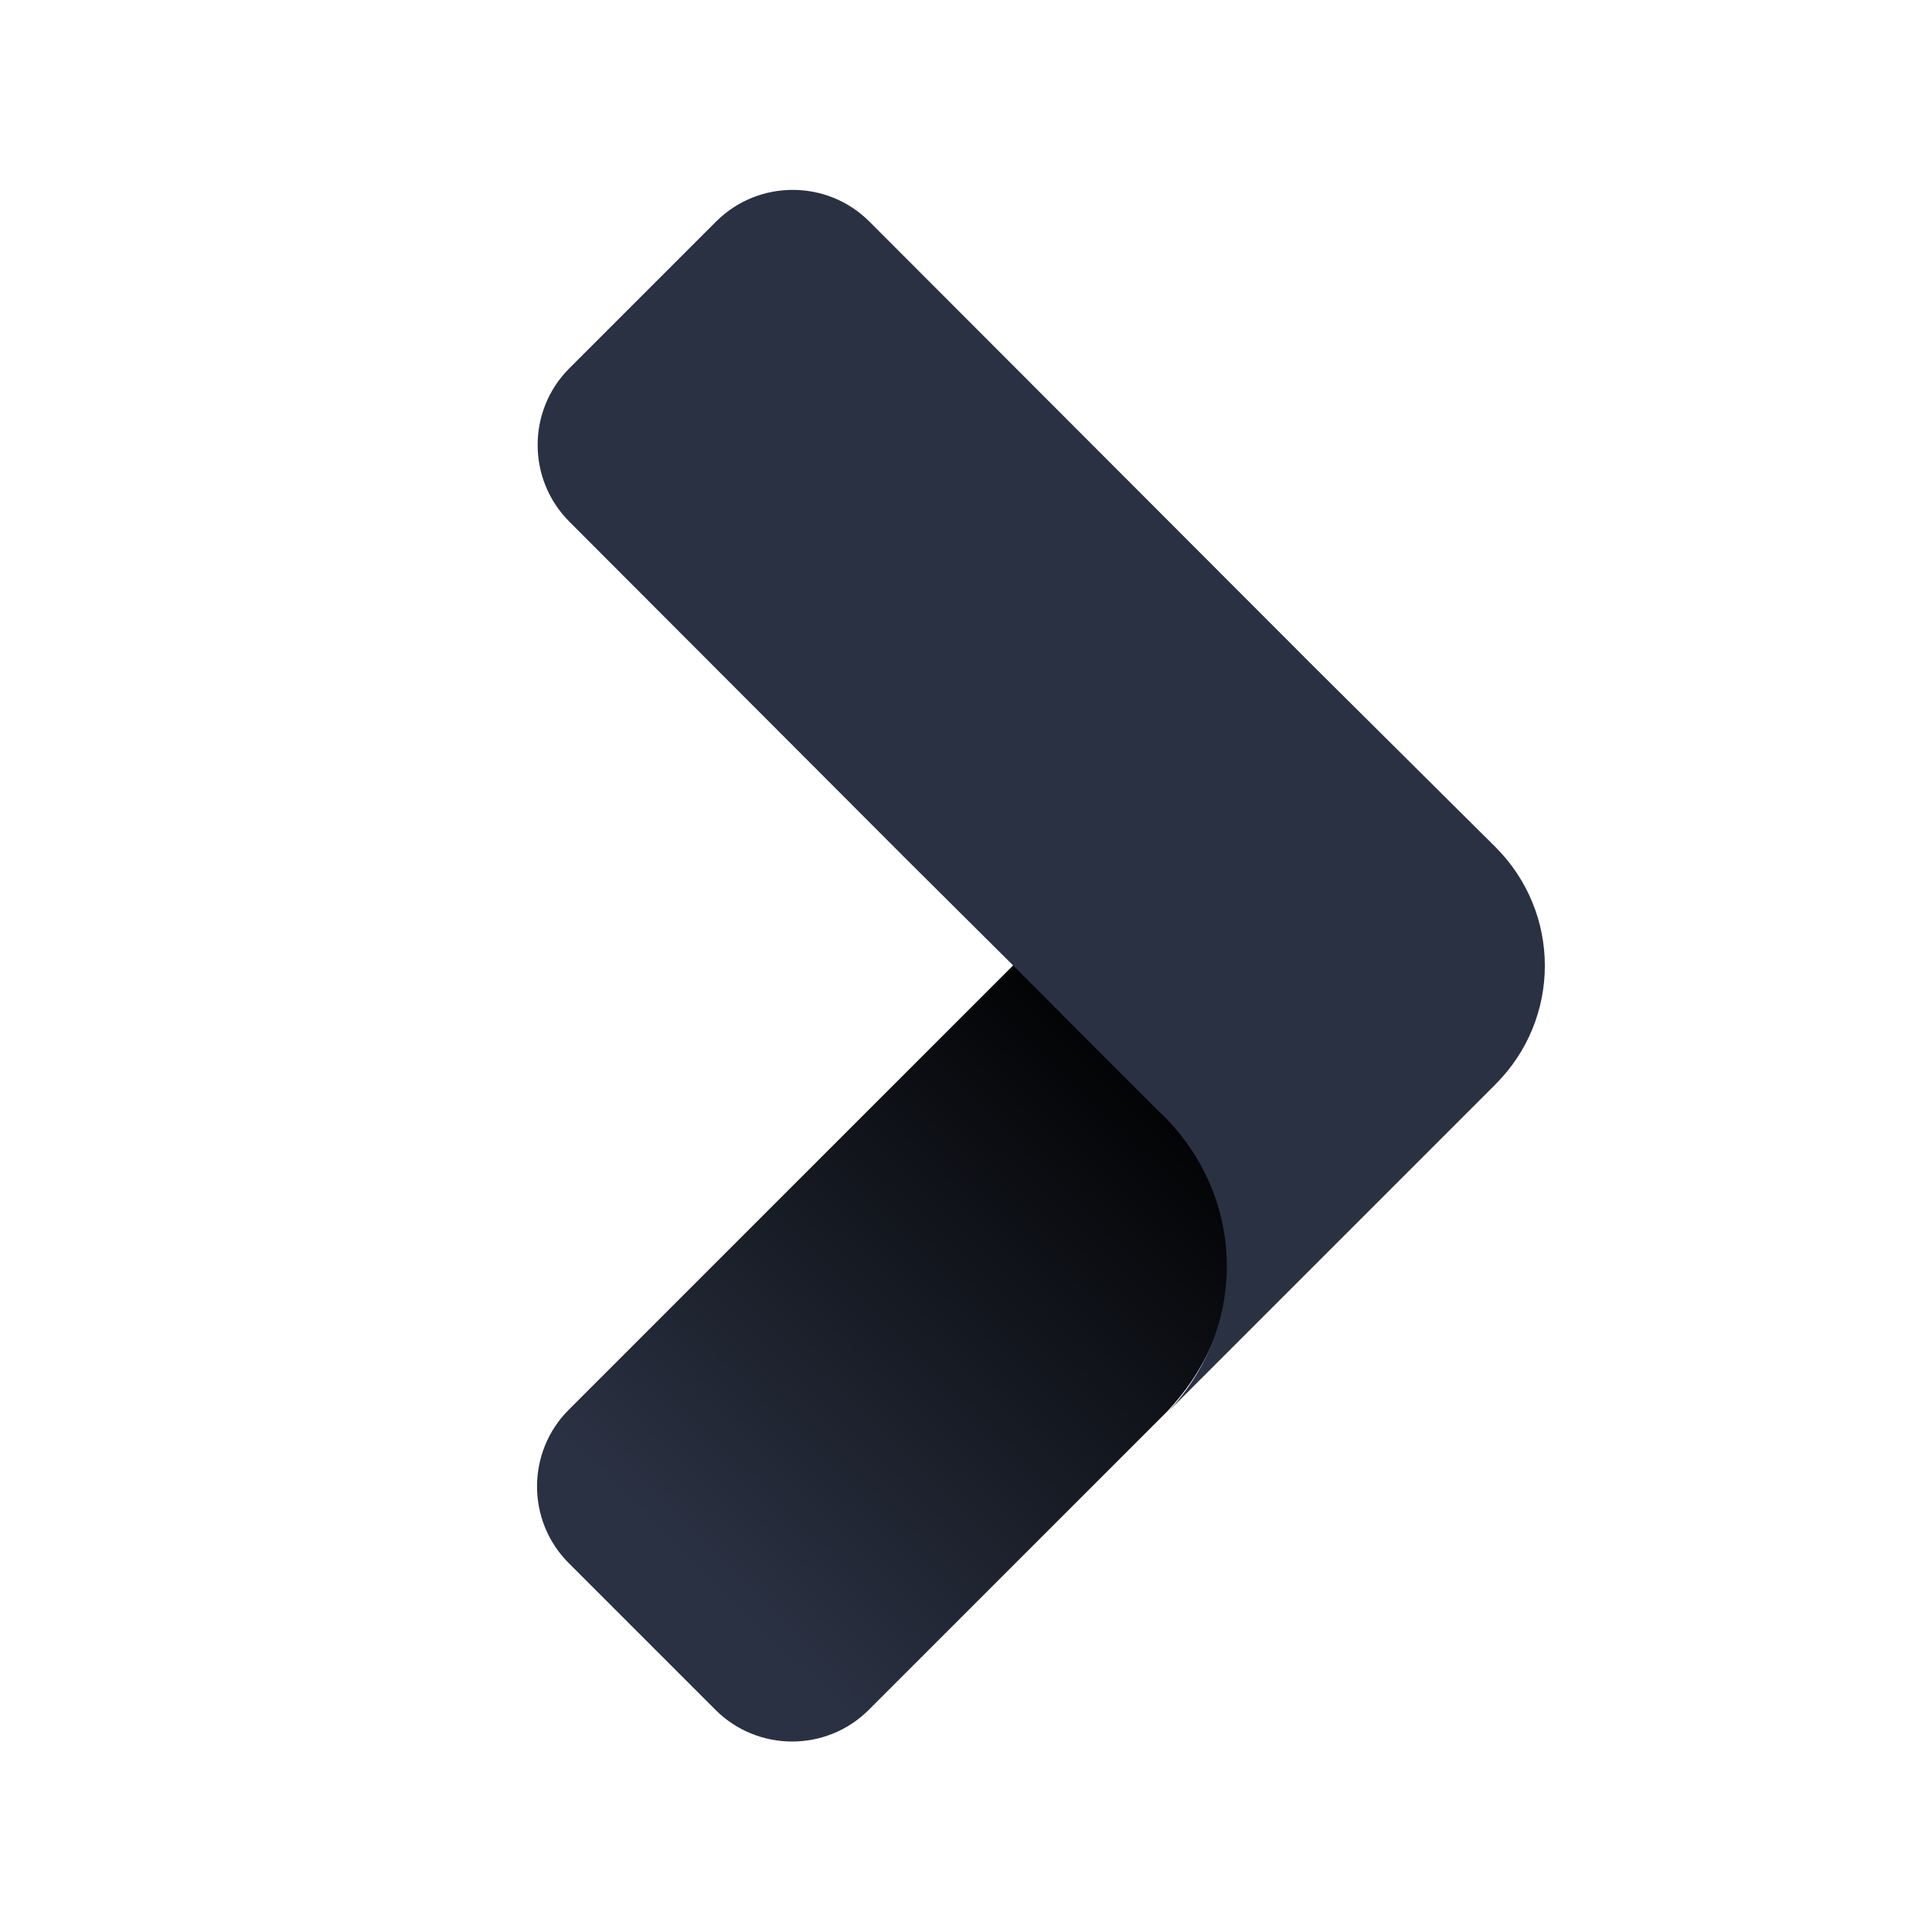
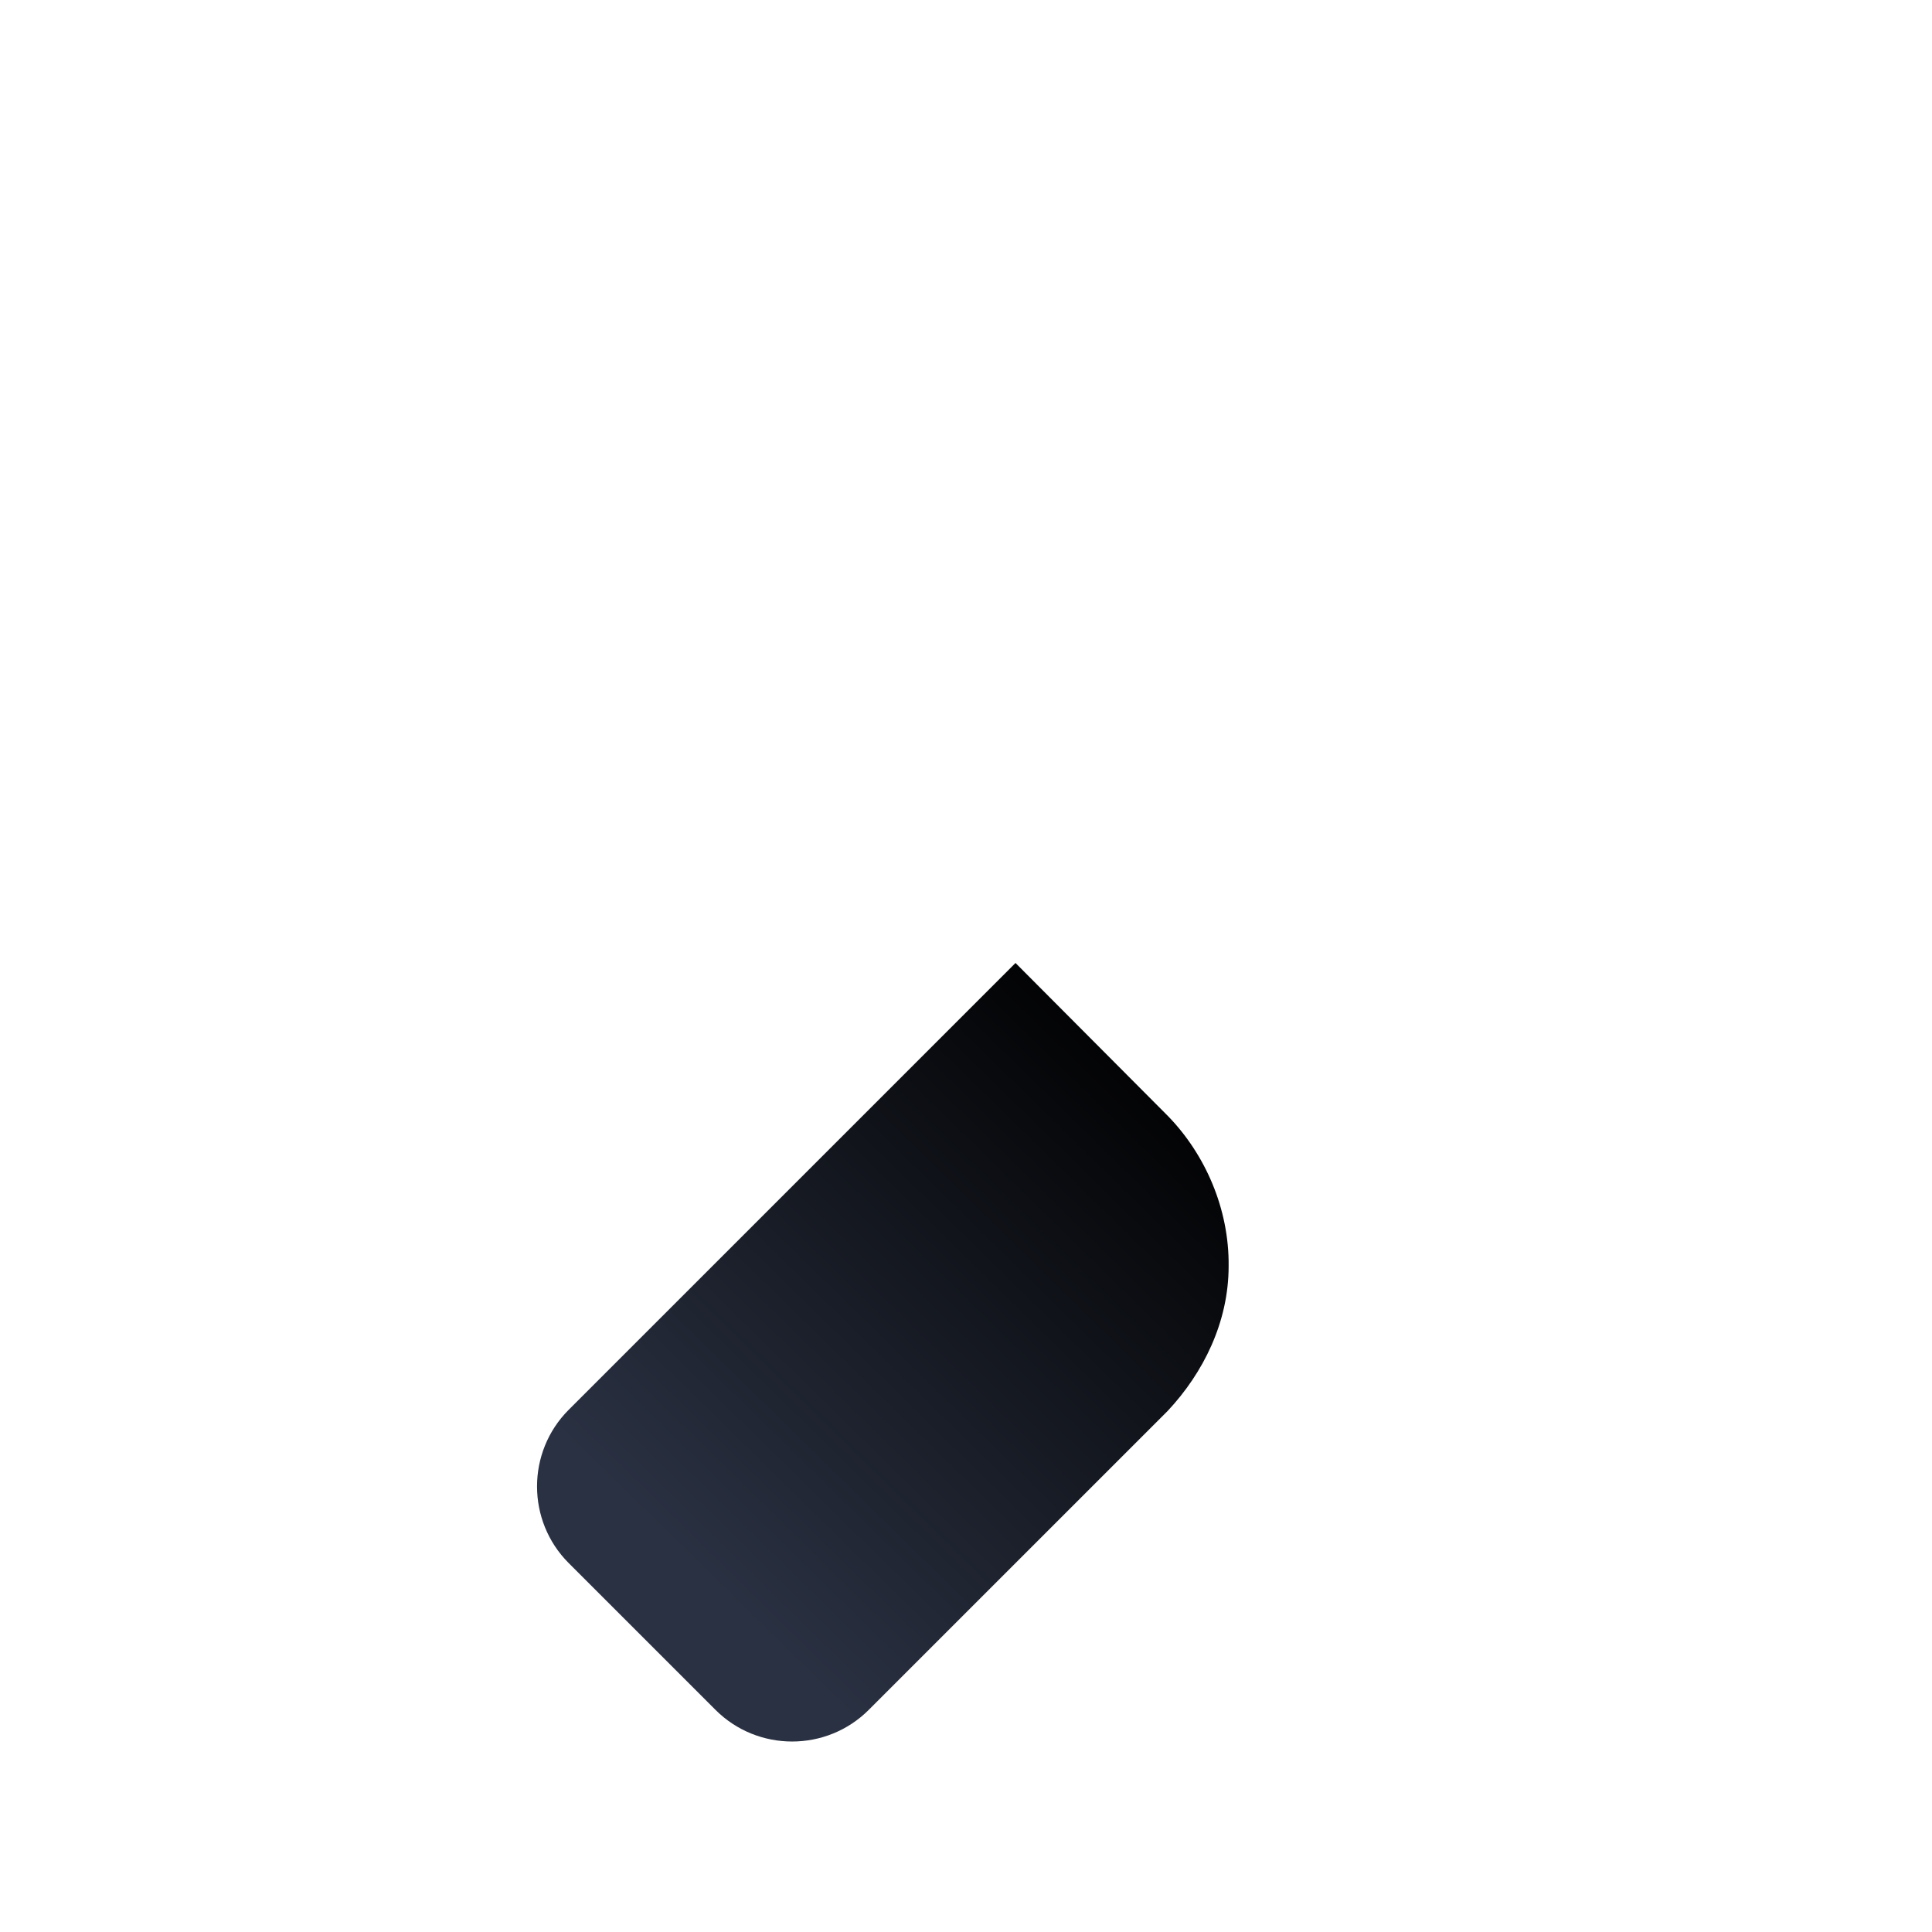
<svg xmlns="http://www.w3.org/2000/svg" version="1.1" id="Layer_1" x="0px" y="0px" viewBox="0 0 32 32" style="enable-background:new 0 0 32 32;" xml:space="preserve">
  <style type="text/css">
	.st0{fill:#FFFFFF;}
	.st1{fill:url(#SVGID_1_);}
	.st2{fill:#0E9594;}
	.st3{fill:url(#SVGID_00000049925084407215040710000011453734077339289264_);}
	.st4{fill:url(#SVGID_00000150101622249244570630000016225600147944827546_);}
	.st5{fill:#2A3142;}
	.st6{fill:url(#SVGID_00000158010478697841987280000008886442366408147874_);}
</style>
  <rect class="st0" width="32" height="32" />
  <g>
    <linearGradient id="SVGID_1_" gradientUnits="userSpaceOnUse" x1="10.554" y1="27.276" x2="19.89" y2="17.752">
      <stop offset="0.12" style="stop-color:#2A3142" />
      <stop offset="0.999" style="stop-color:#000000" />
    </linearGradient>
    <path class="st1" d="M19.35,18.49l-2.53-2.54l-2.72,2.72l-4.68,4.68c-0.7,0.7-0.7,1.84,0,2.54l2.43,2.43c0.7,0.7,1.84,0.7,2.54,0   l4.79-4.79l0.16-0.16c0.59-0.63,1.01-1.47,1.01-2.4C20.36,20.02,19.96,19.12,19.35,18.49z" />
-     <path class="st5" d="M21.75,11.03L14.4,3.67c-0.7-0.7-1.84-0.7-2.54,0L9.43,6.1c-0.7,0.7-0.7,1.84,0,2.54L15,14.22L16.79,16   c0,0,2.5,2.51,2.53,2.53c0.61,0.63,1,1.49,1,2.44c0,0.93-0.37,1.77-0.96,2.4l2.4-2.4l3.01-3.01c1.09-1.09,1.09-2.84,0-3.93   L21.75,11.03z" />
  </g>
</svg>